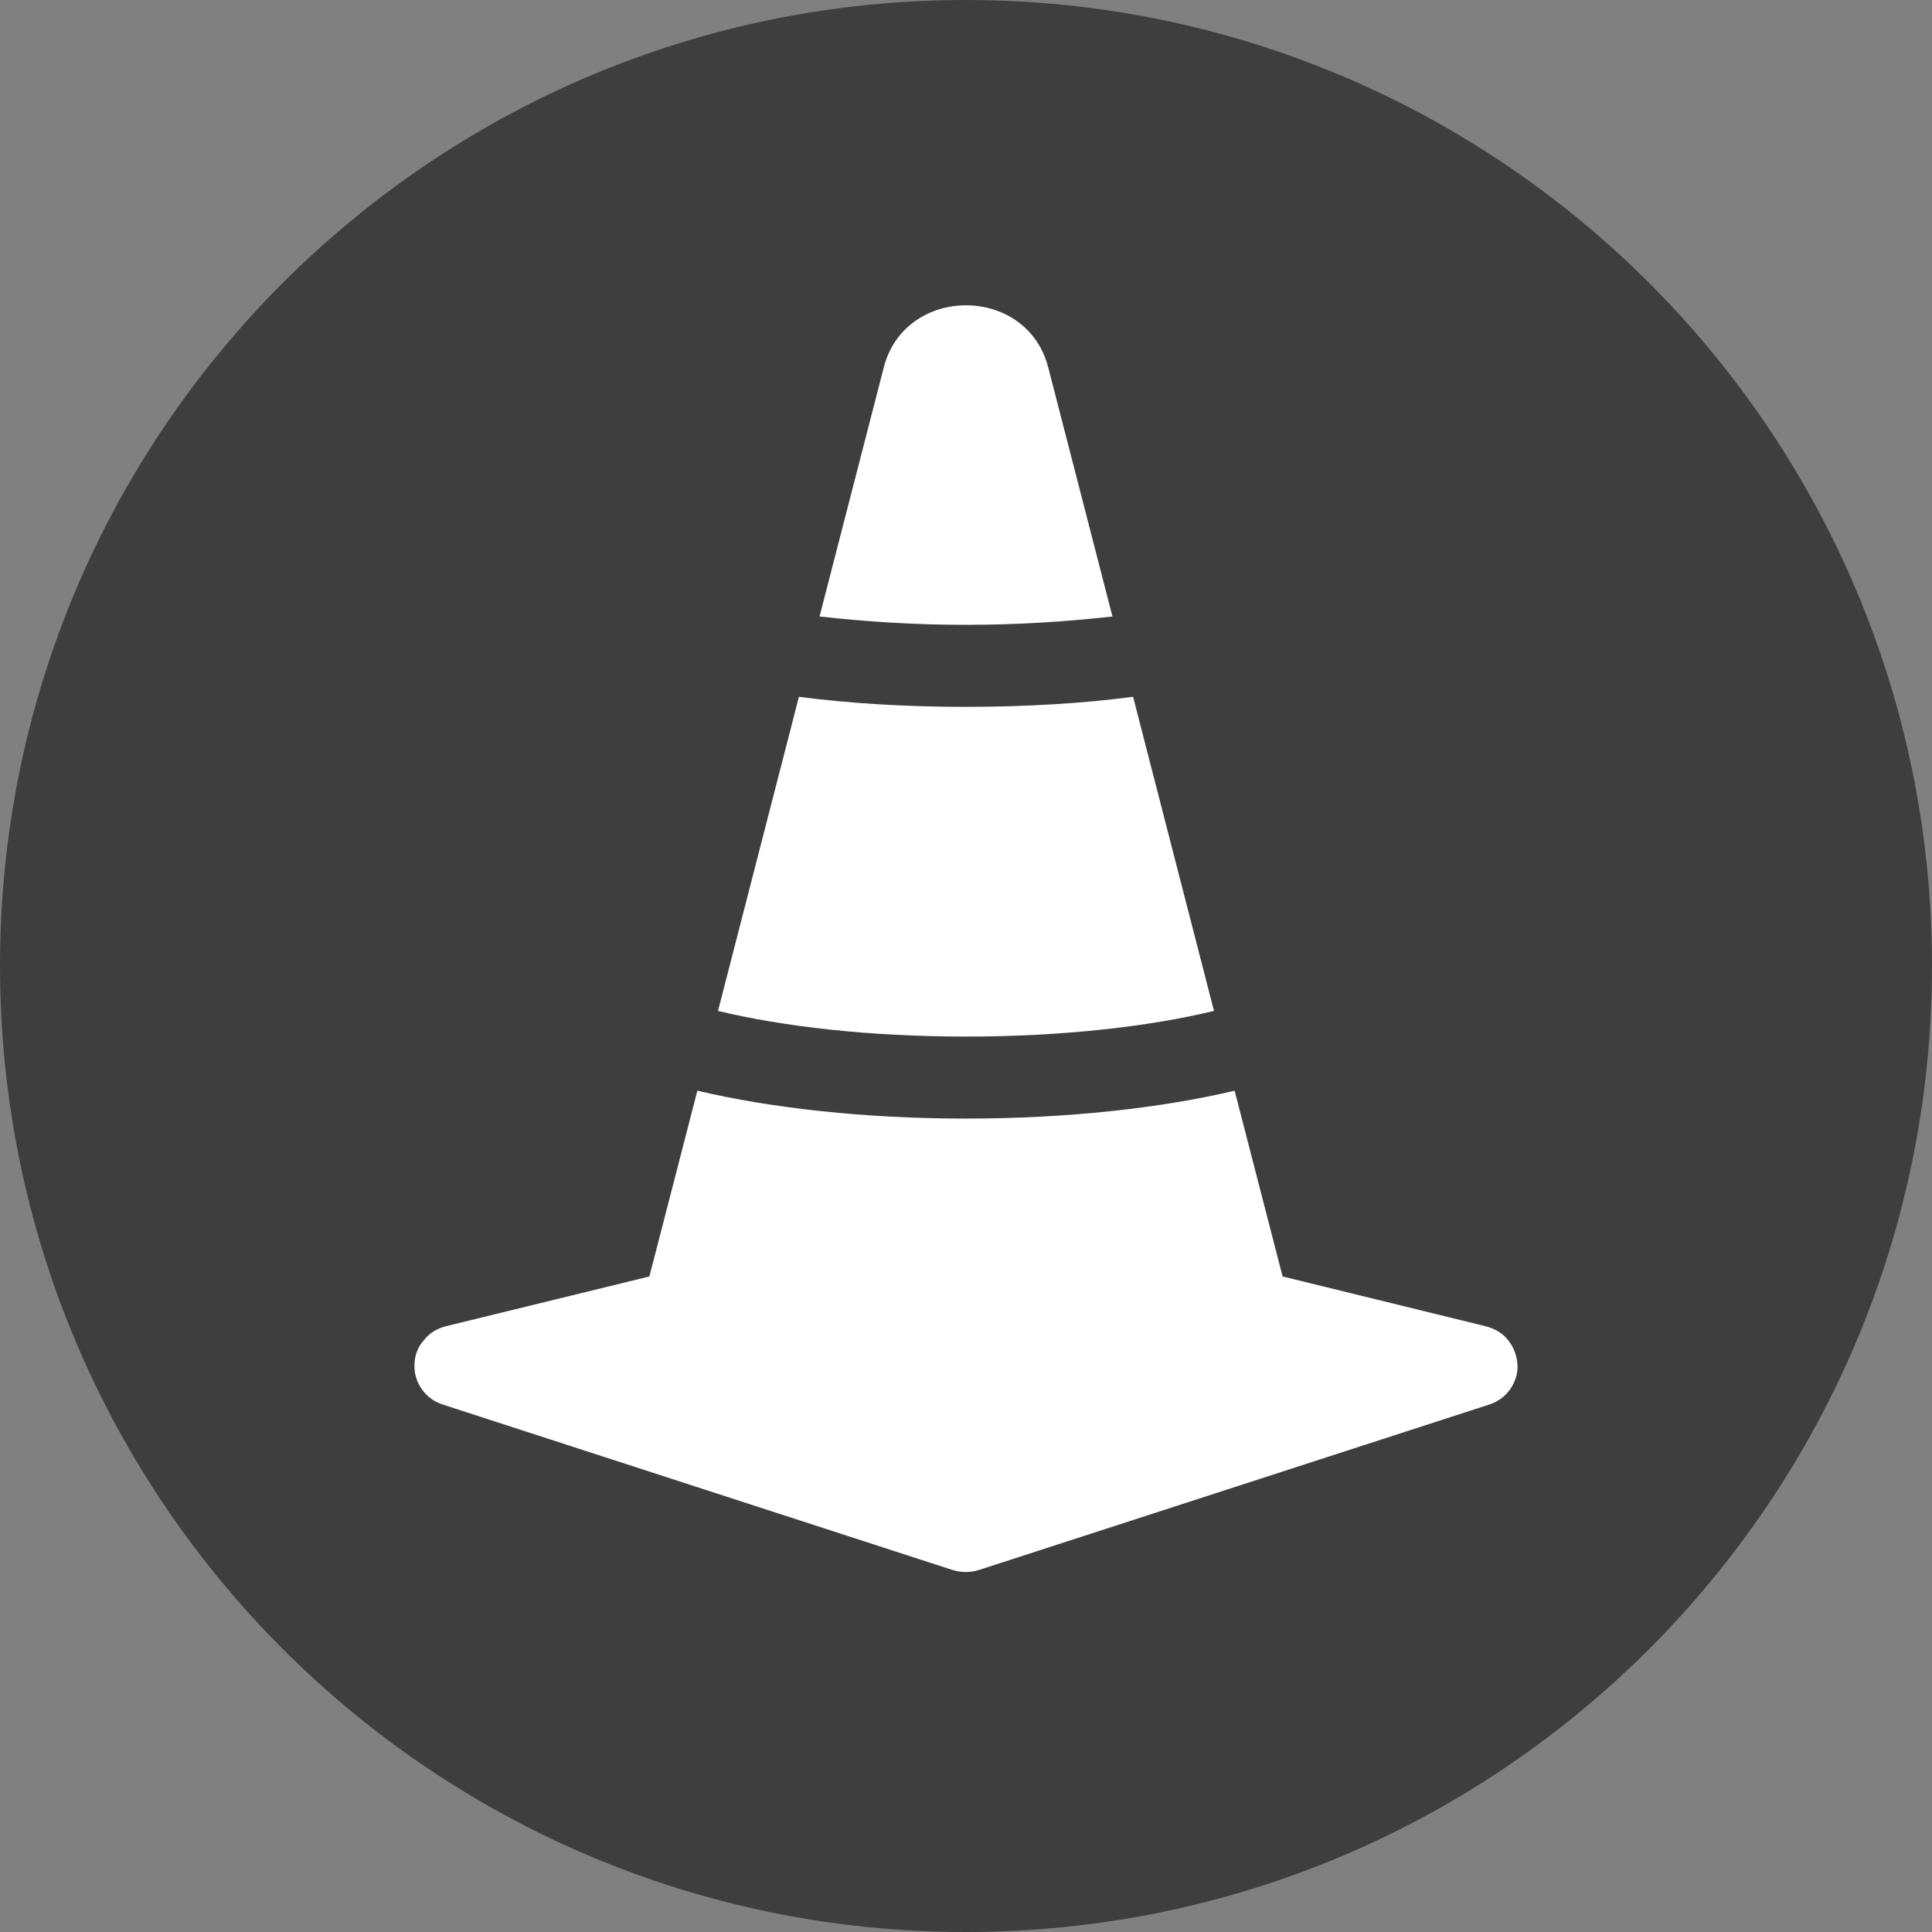
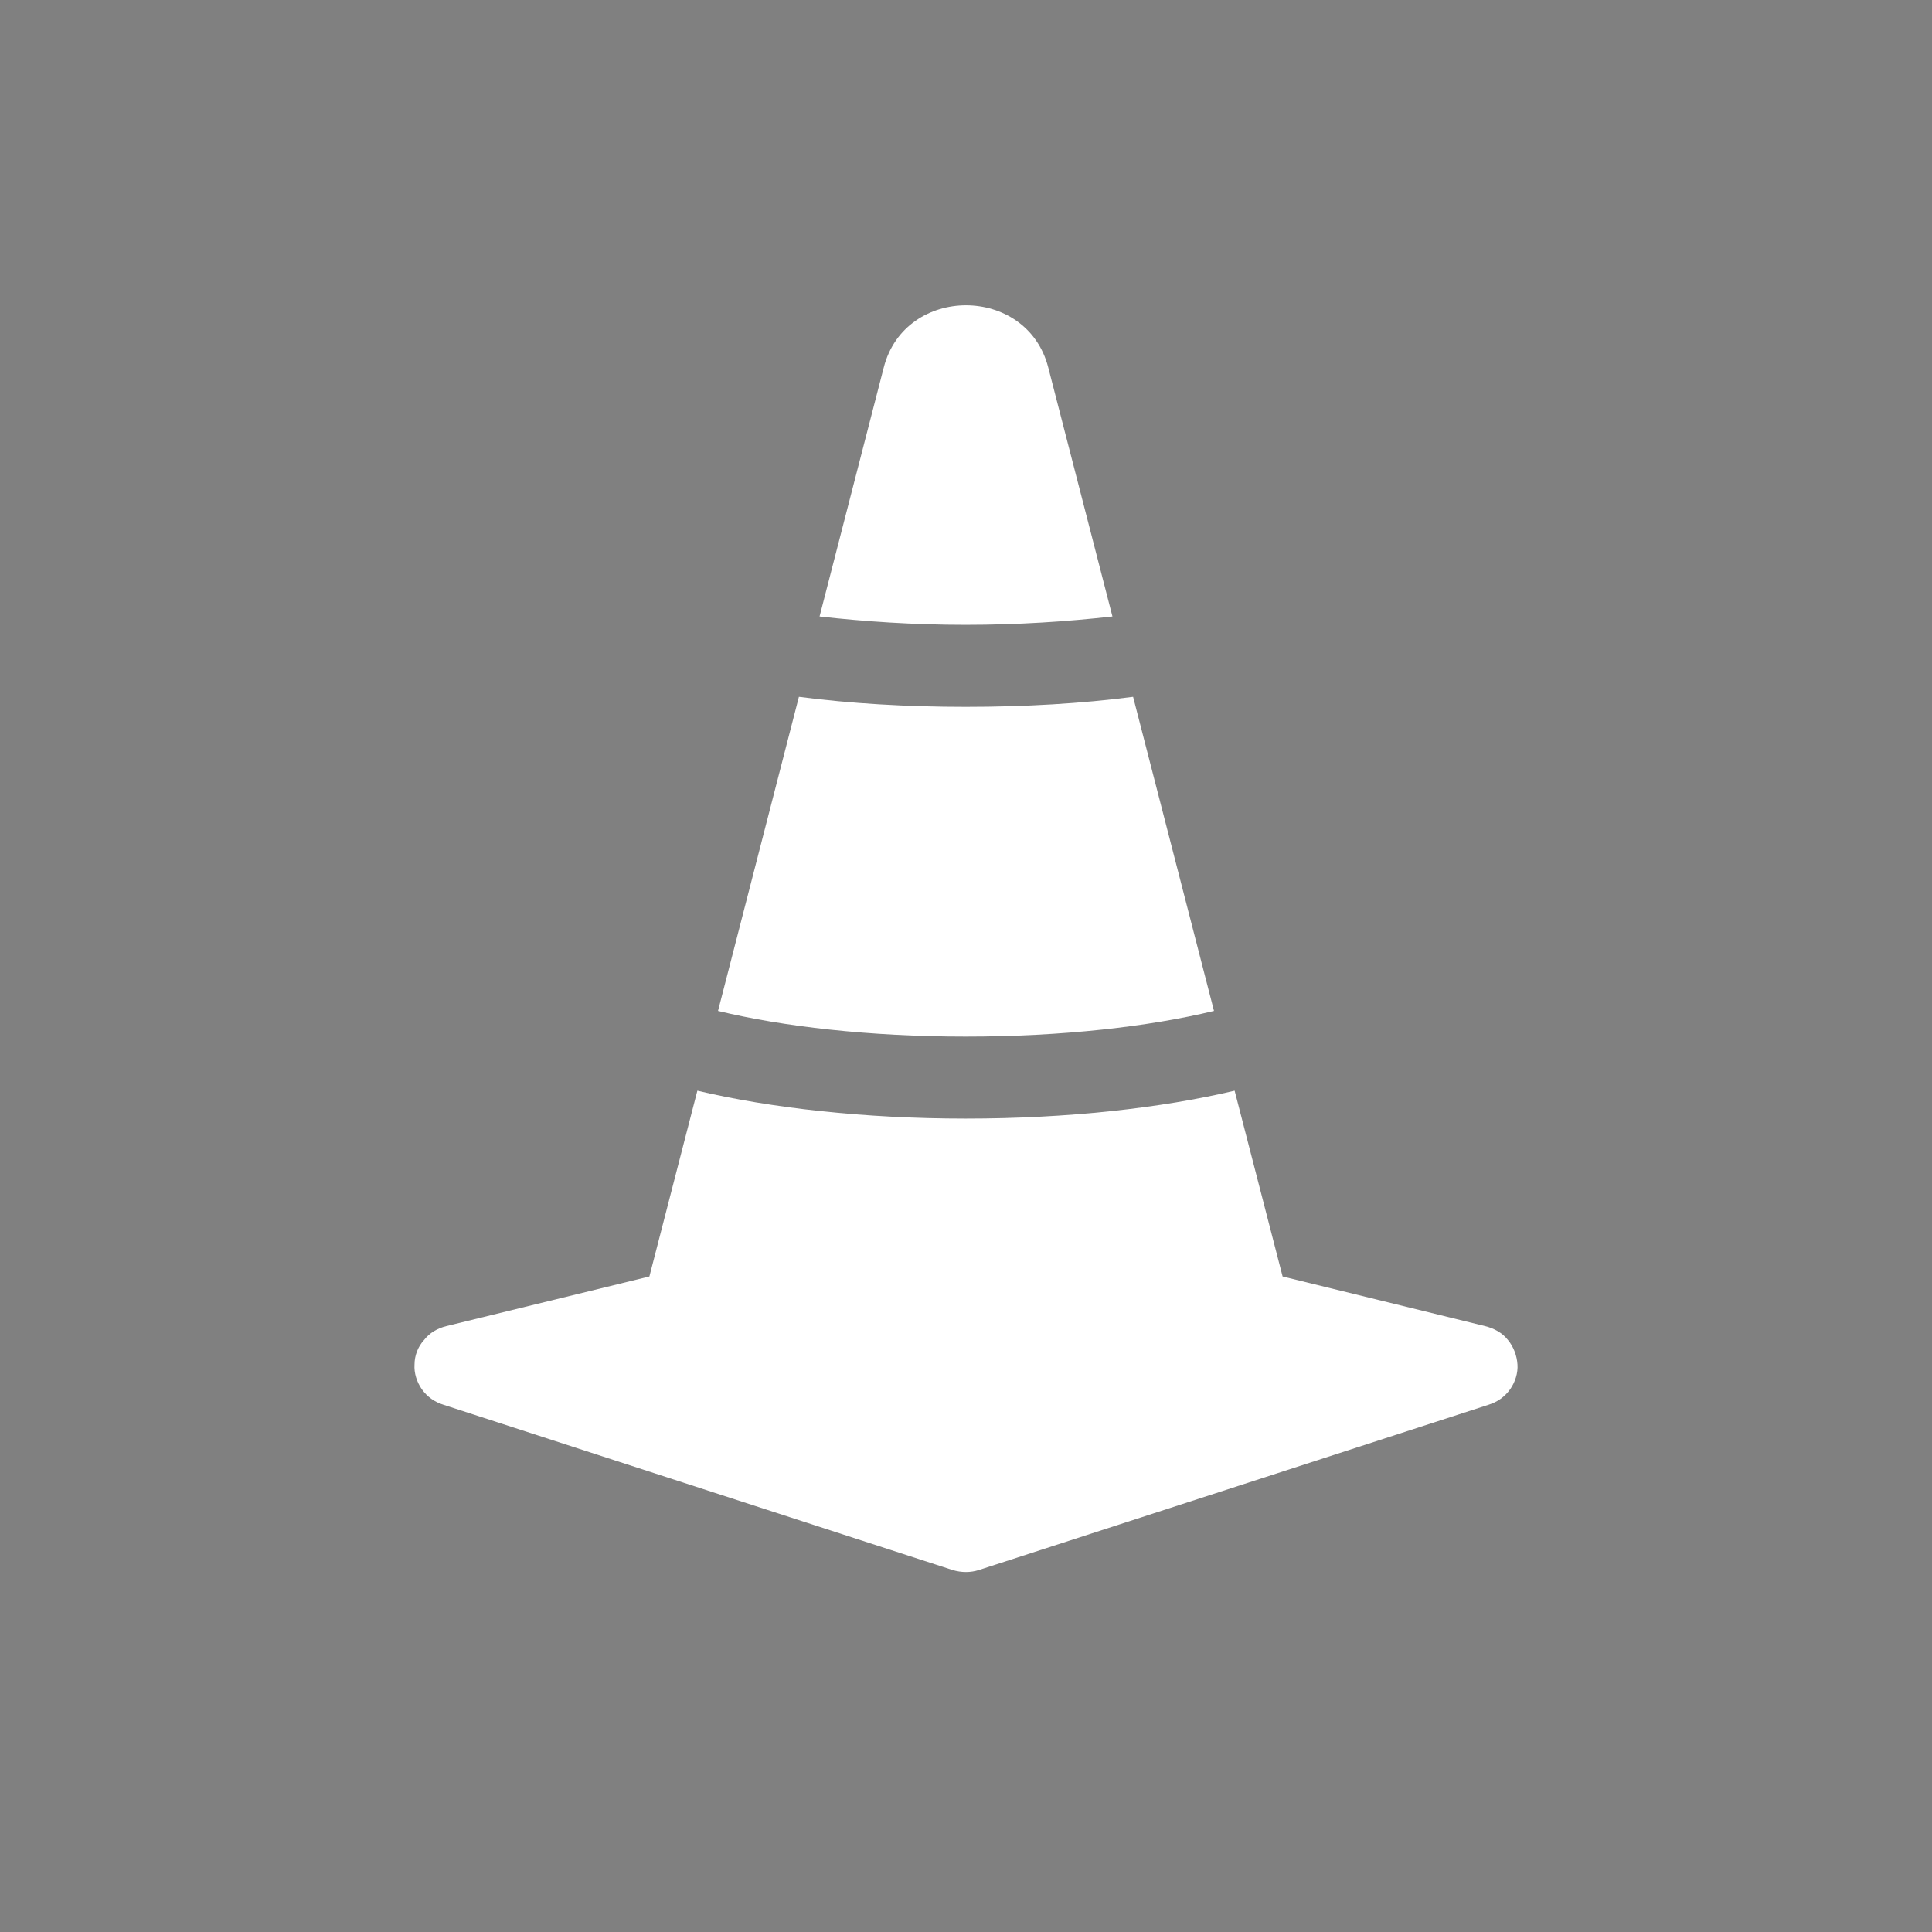
<svg xmlns="http://www.w3.org/2000/svg" xml:space="preserve" width="212px" height="212px" version="1.1" style="shape-rendering:geometricPrecision; text-rendering:geometricPrecision; image-rendering:optimizeQuality; fill-rule:evenodd; clip-rule:evenodd" viewBox="0 0 34.63 34.63">
  <rect x="0" y="0" width="34.63" height="34.63" fill="#808080" stroke="none" />
  <defs>
    <style type="text/css">
   
    .fil1 {fill:none}
    .fil2 {fill:white}
    .fil0 {fill:#333333;fill-opacity:0.851}
   
  </style>
    <clipPath id="id0">
-       <path d="M0 34.63l34.63 0 0 -34.63 -34.63 0 0 34.63z" />
-     </clipPath>
+       </clipPath>
  </defs>
  <g id="Слой_x0020_1">
    <g id="_2419514026144">
      <g>
        <g>
    </g>
        <g style="clip-path:url(#id0)">
          <g>
            <path class="fil0" d="M34.63 17.31c0,-9.56 -7.75,-17.31 -17.32,-17.31 -9.56,0 -17.31,7.75 -17.31,17.31 0,9.57 7.75,17.32 17.31,17.32 9.57,0 17.32,-7.75 17.32,-17.32z" />
          </g>
        </g>
-         <polygon class="fil1" points="0,34.63 34.63,34.63 34.63,0 0,0 " />
      </g>
      <g id="_2419514024928">
        <path class="fil2" d="M20.31 12.49l1.45 5.63c-1.16,0.28 -2.71,0.46 -4.45,0.46 -1.73,0 -3.28,-0.18 -4.44,-0.46l1.45 -5.63c0.92,0.12 1.93,0.18 2.99,0.18 1.07,0 2.08,-0.06 3,-0.18zm-0.37 -1.44l-1.15 -4.46c-0.38,-1.49 -2.57,-1.49 -2.95,0l-1.15 4.46c0.8,0.09 1.68,0.15 2.62,0.15 0.94,0 1.83,-0.06 2.63,-0.15zm6.68 12.72c0.16,0.04 0.31,0.12 0.41,0.25 0.1,0.12 0.16,0.28 0.17,0.44 0.01,0.15 -0.04,0.31 -0.13,0.44 -0.1,0.14 -0.23,0.23 -0.39,0.28l-9.13 2.96c-0.15,0.05 -0.32,0.05 -0.48,0l-9.12 -2.96c-0.16,-0.05 -0.29,-0.14 -0.39,-0.28 -0.09,-0.13 -0.14,-0.29 -0.13,-0.44 0,-0.16 0.06,-0.32 0.17,-0.44 0.1,-0.13 0.24,-0.21 0.4,-0.25l3.64 -0.89 0.86 -3.33c1.31,0.31 2.99,0.5 4.81,0.5 1.83,0 3.51,-0.19 4.82,-0.5l0.86 3.33 3.63 0.89z" />
      </g>
    </g>
  </g>
</svg>